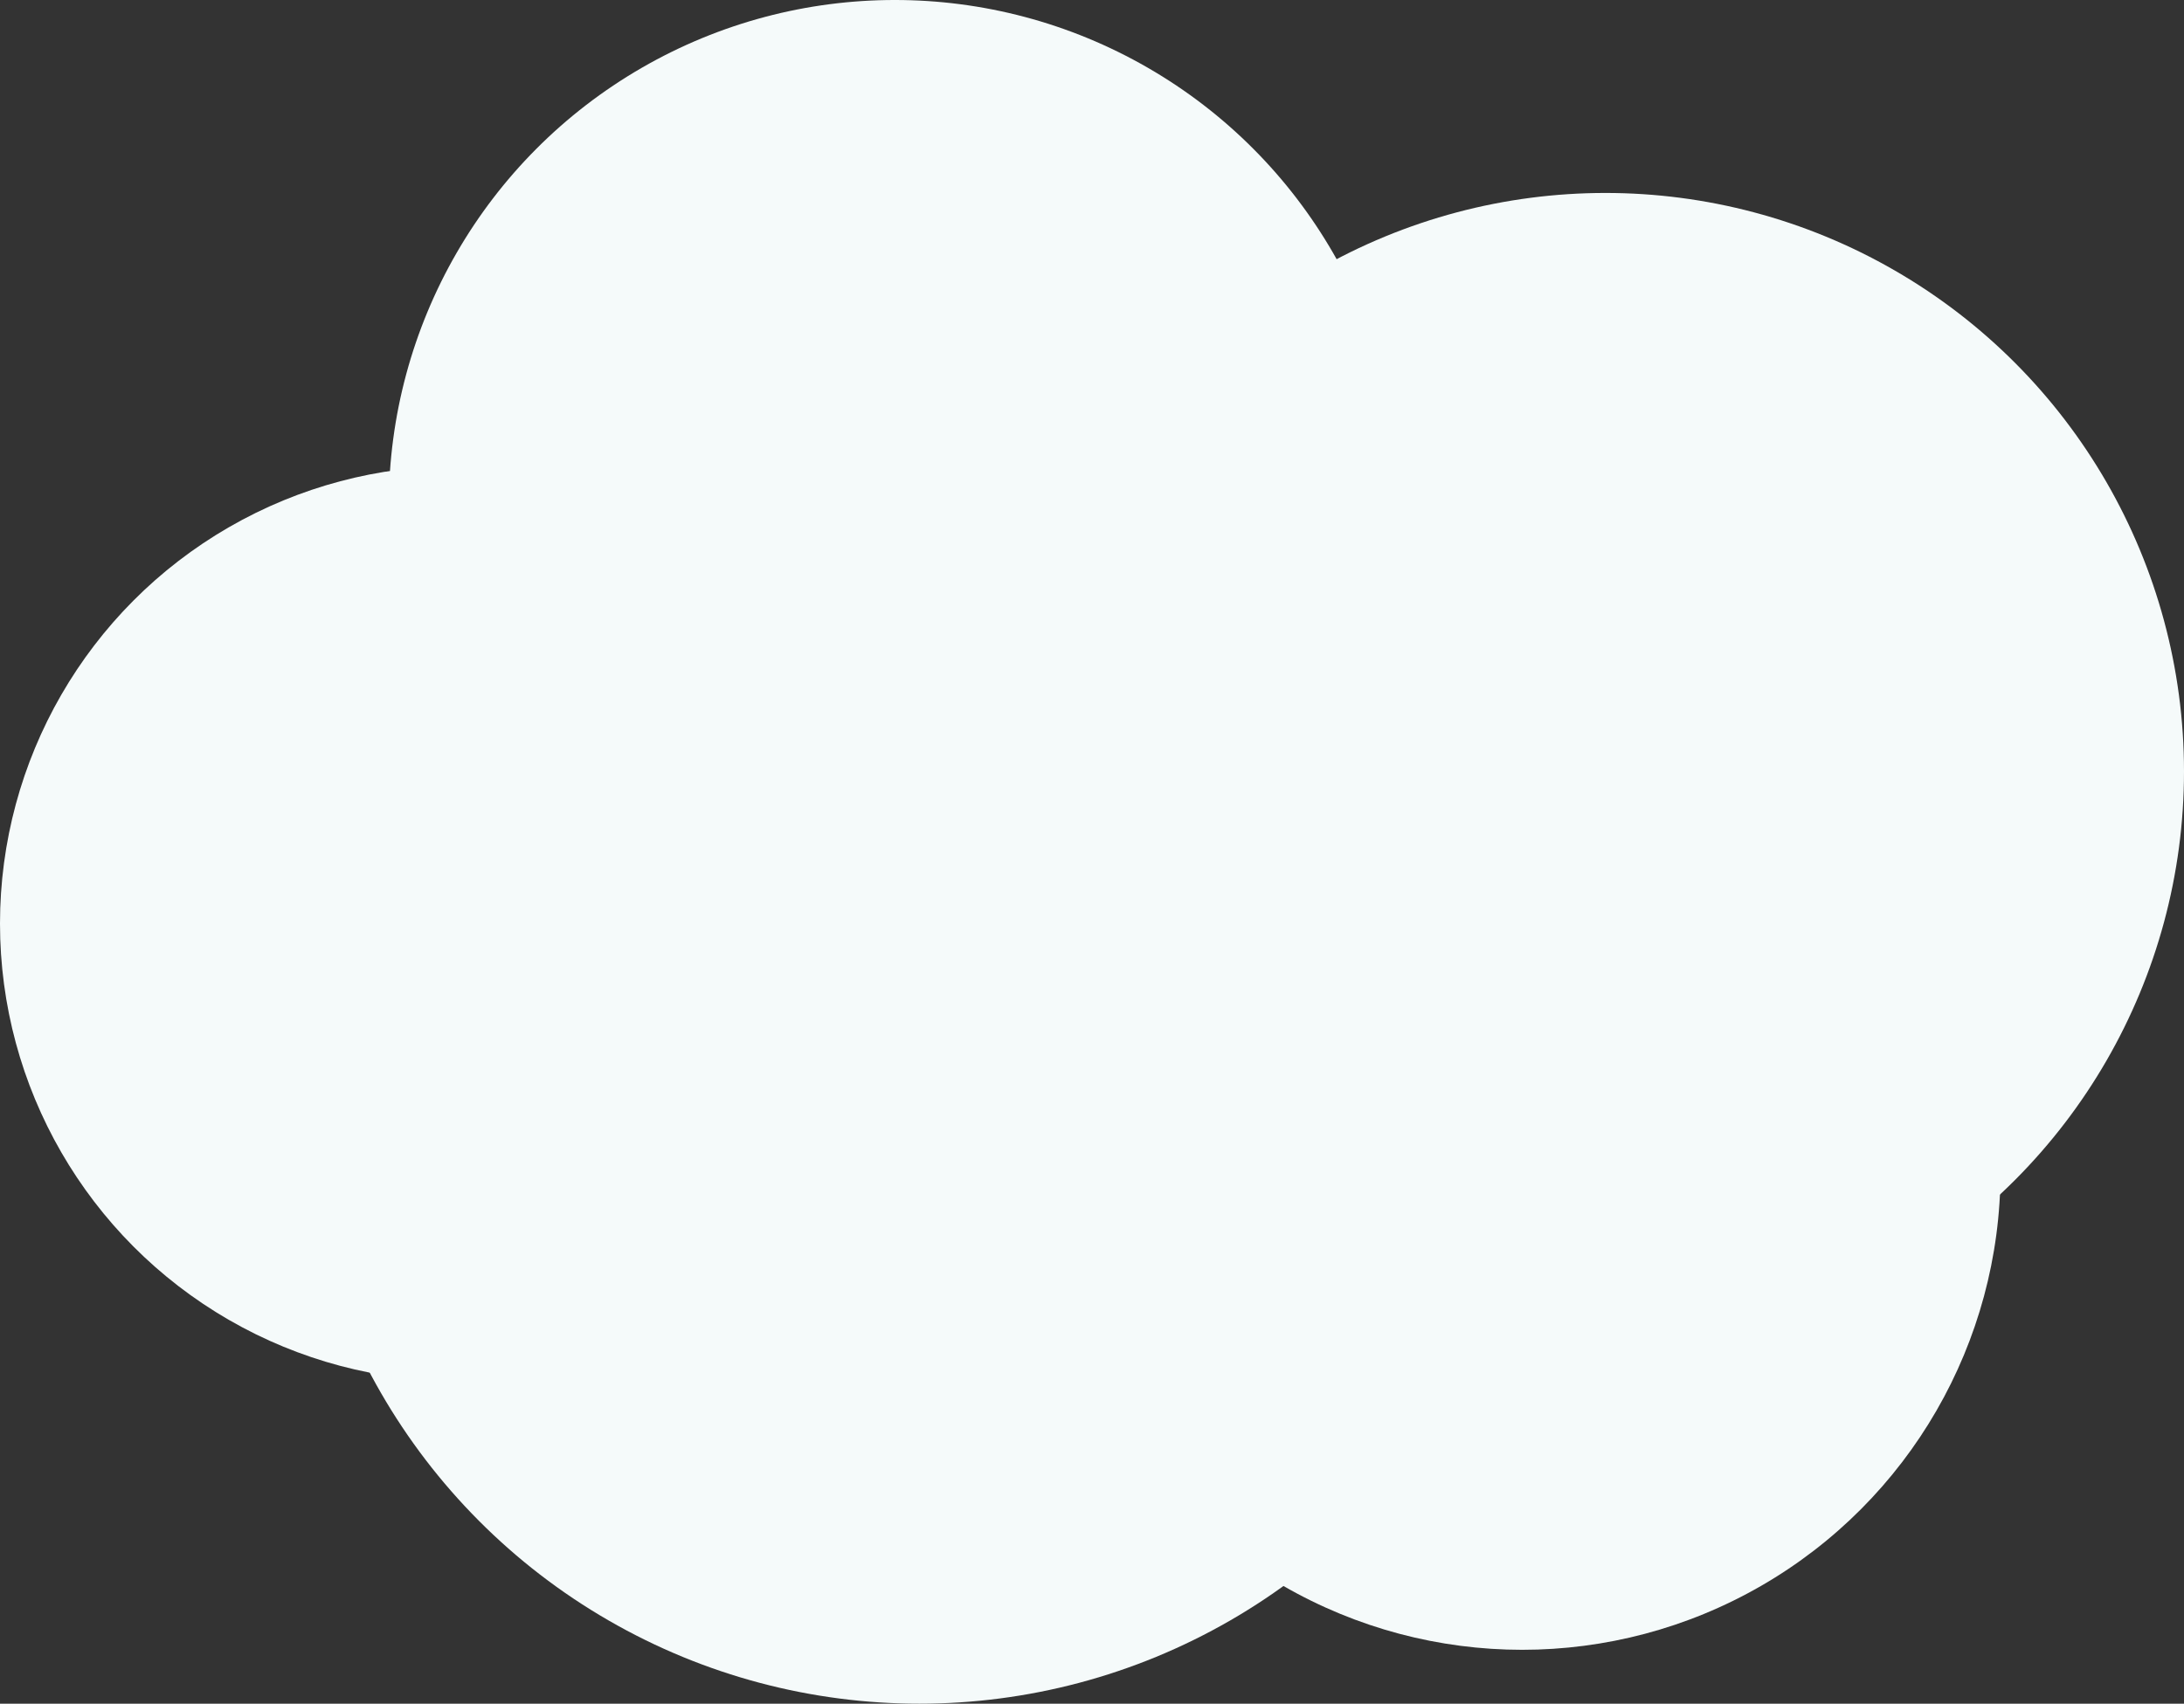
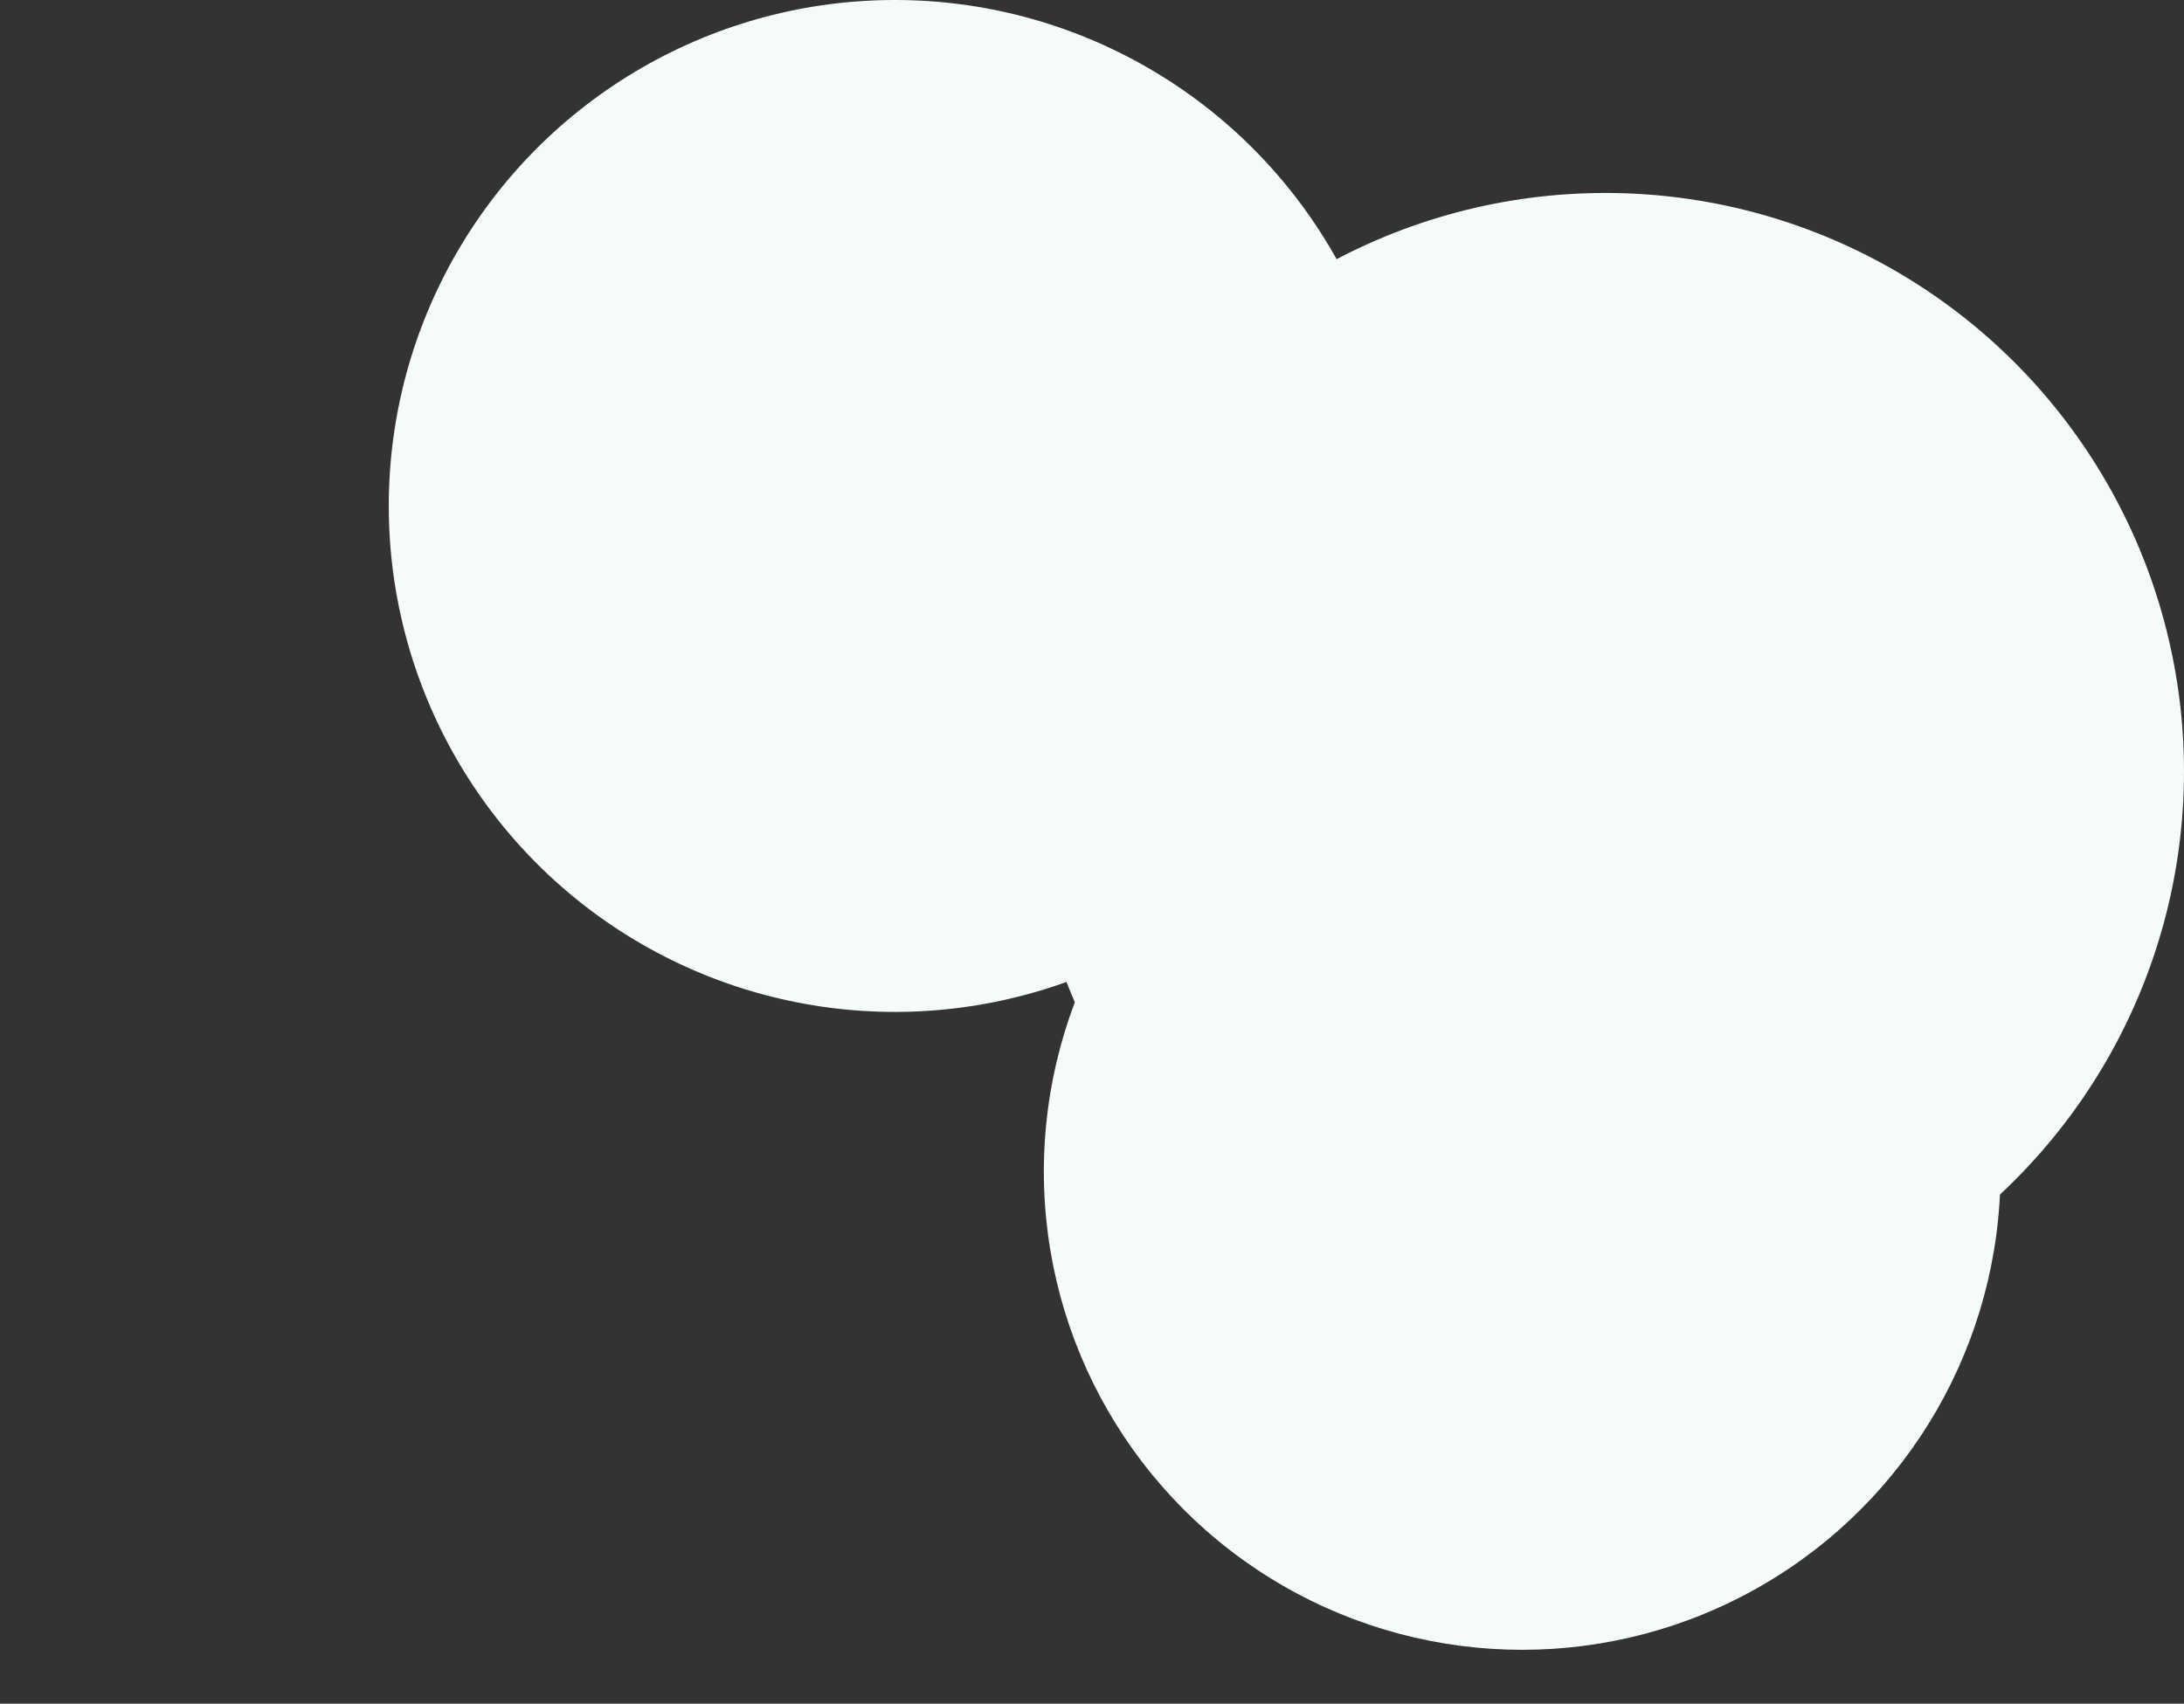
<svg xmlns="http://www.w3.org/2000/svg" id="Layer_2" data-name="Layer 2" viewBox="0 0 55.11 43">
  <rect x="0" y="0" width="55.11" height="43" fill="#333333" stroke="none" />
  <defs>
    <style>
      .cls-1 {
        fill: #f5fafa;
        stroke-width: 0px;
      }
    </style>
  </defs>
  <g id="design">
    <g>
      <circle class="cls-1" cx="22.58" cy="12.77" r="12.77" />
-       <circle class="cls-1" cx="11.55" cy="23.31" r="11.55" />
-       <circle class="cls-1" cx="23.2" cy="27.31" r="15.69" />
      <circle class="cls-1" cx="38.41" cy="29.57" r="12.07" />
      <circle class="cls-1" cx="40.51" cy="19.47" r="14.6" />
    </g>
  </g>
</svg>